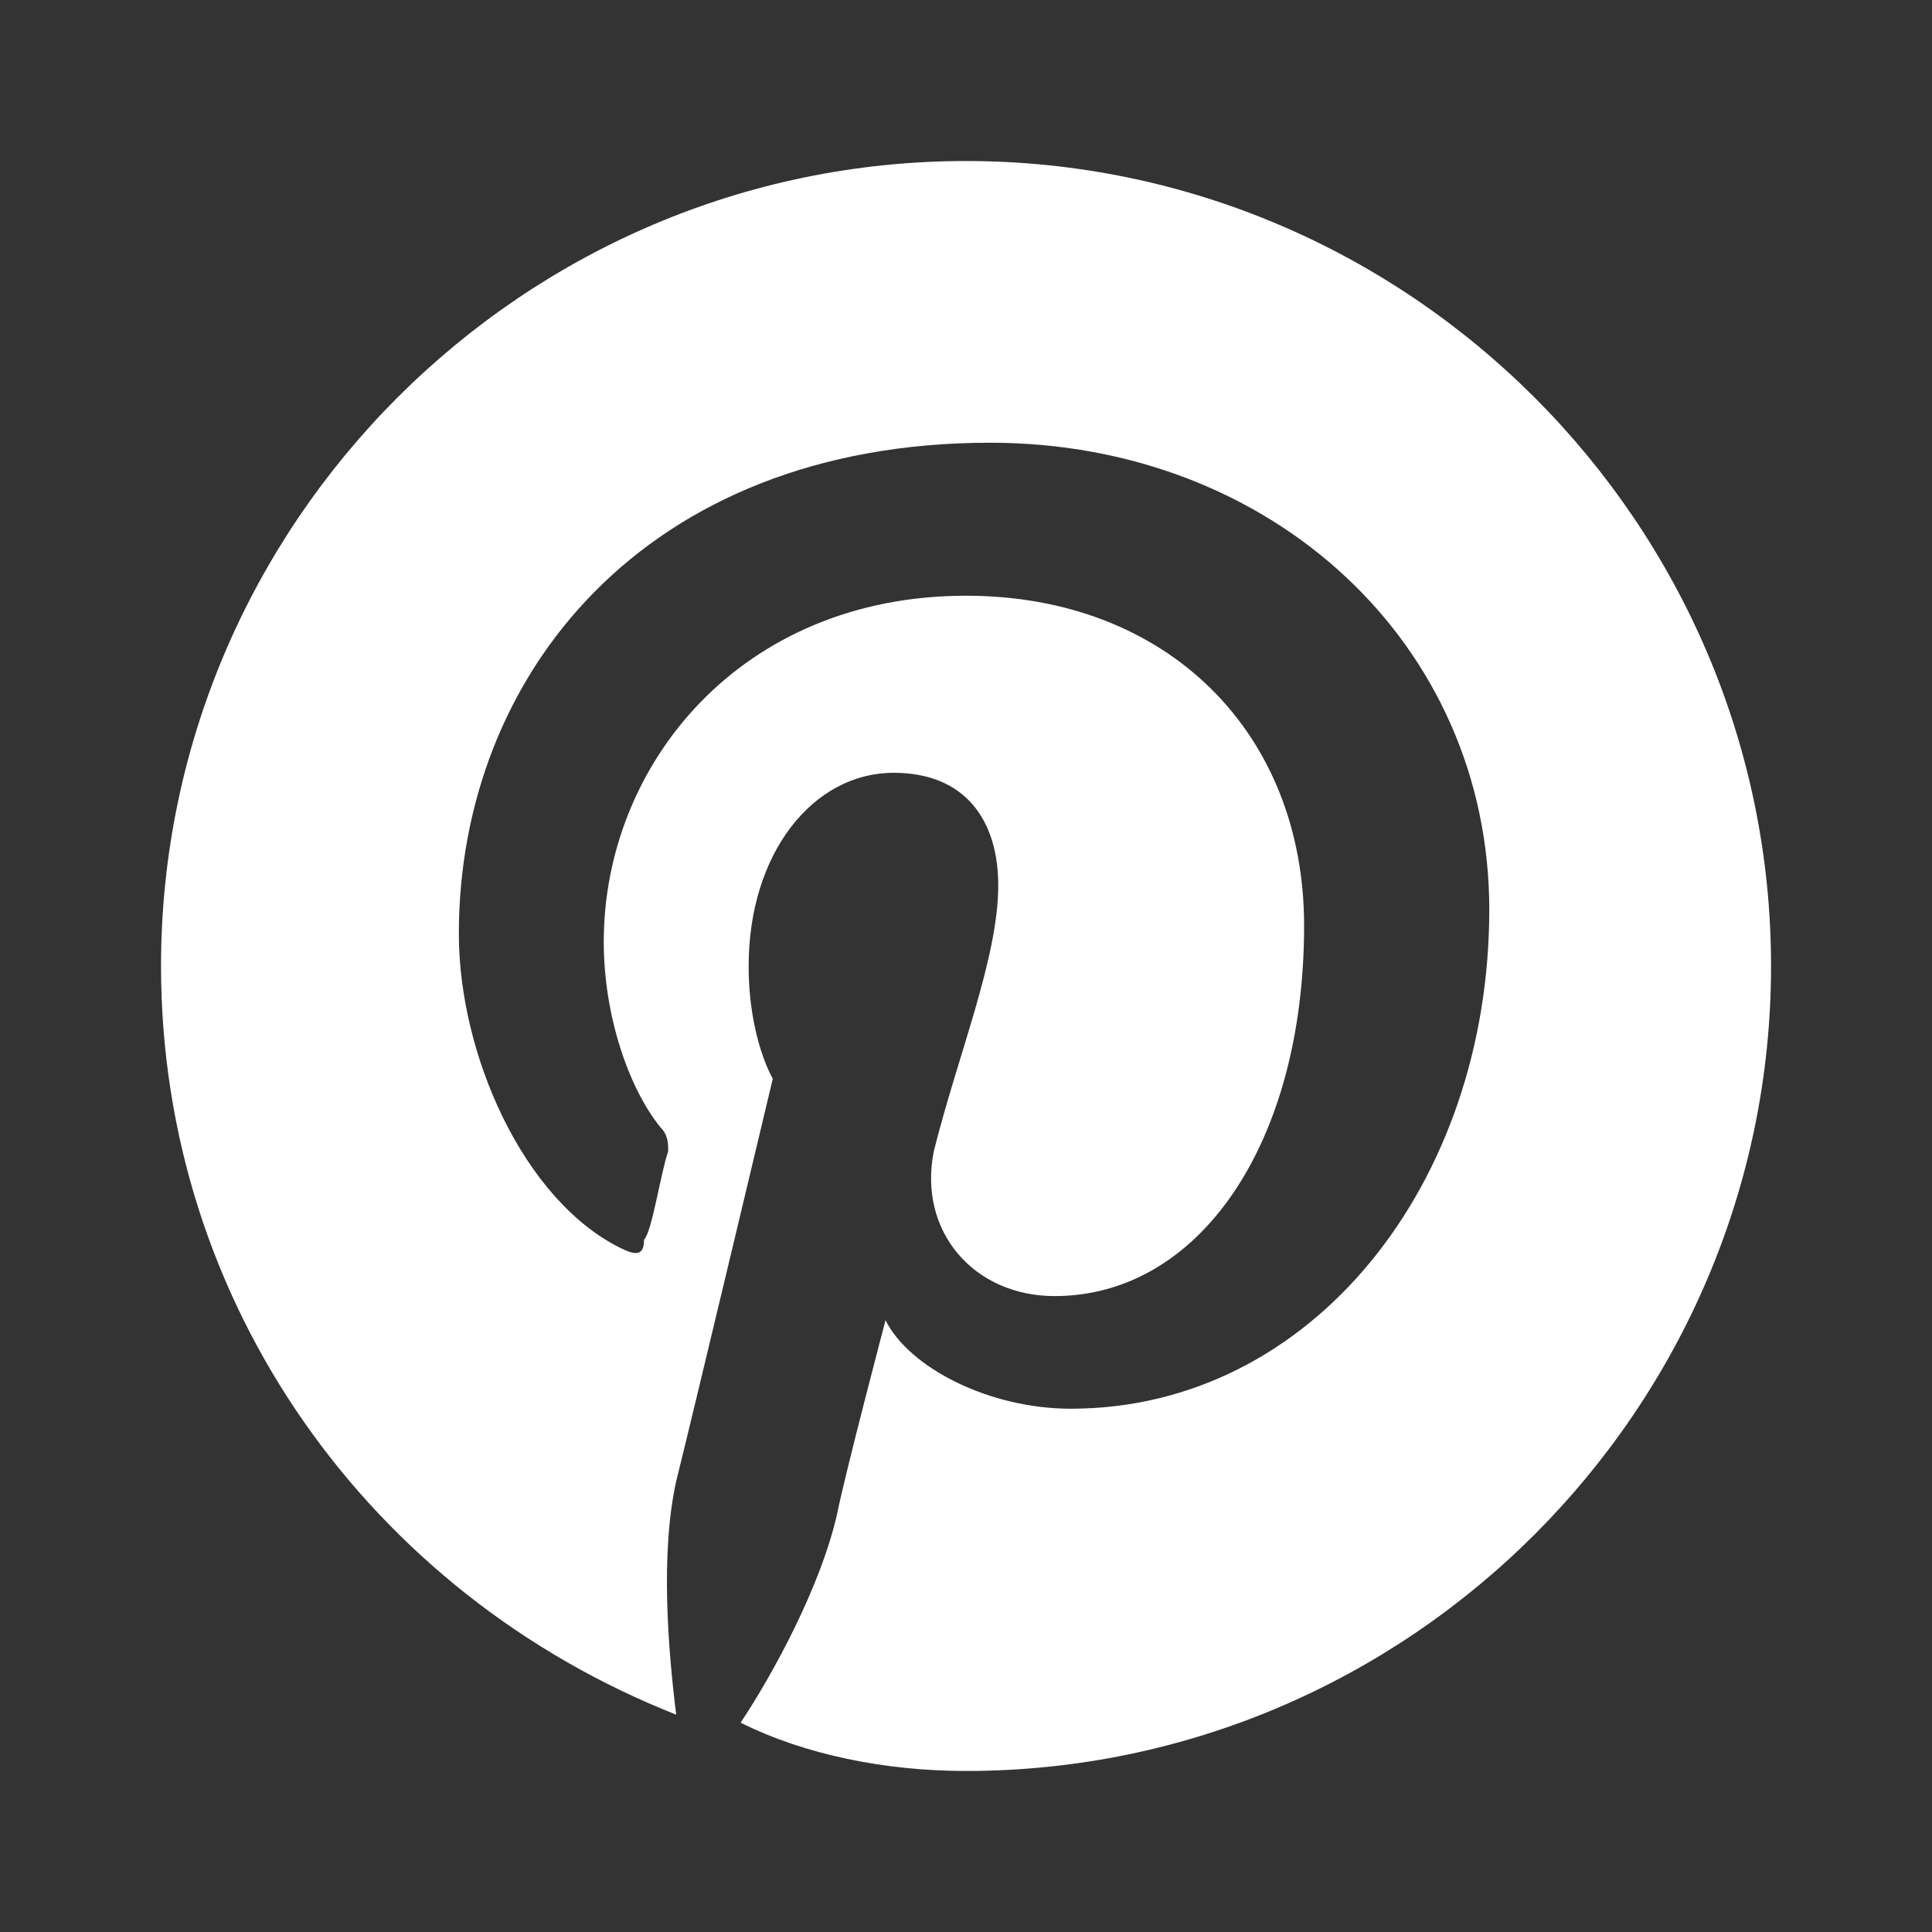
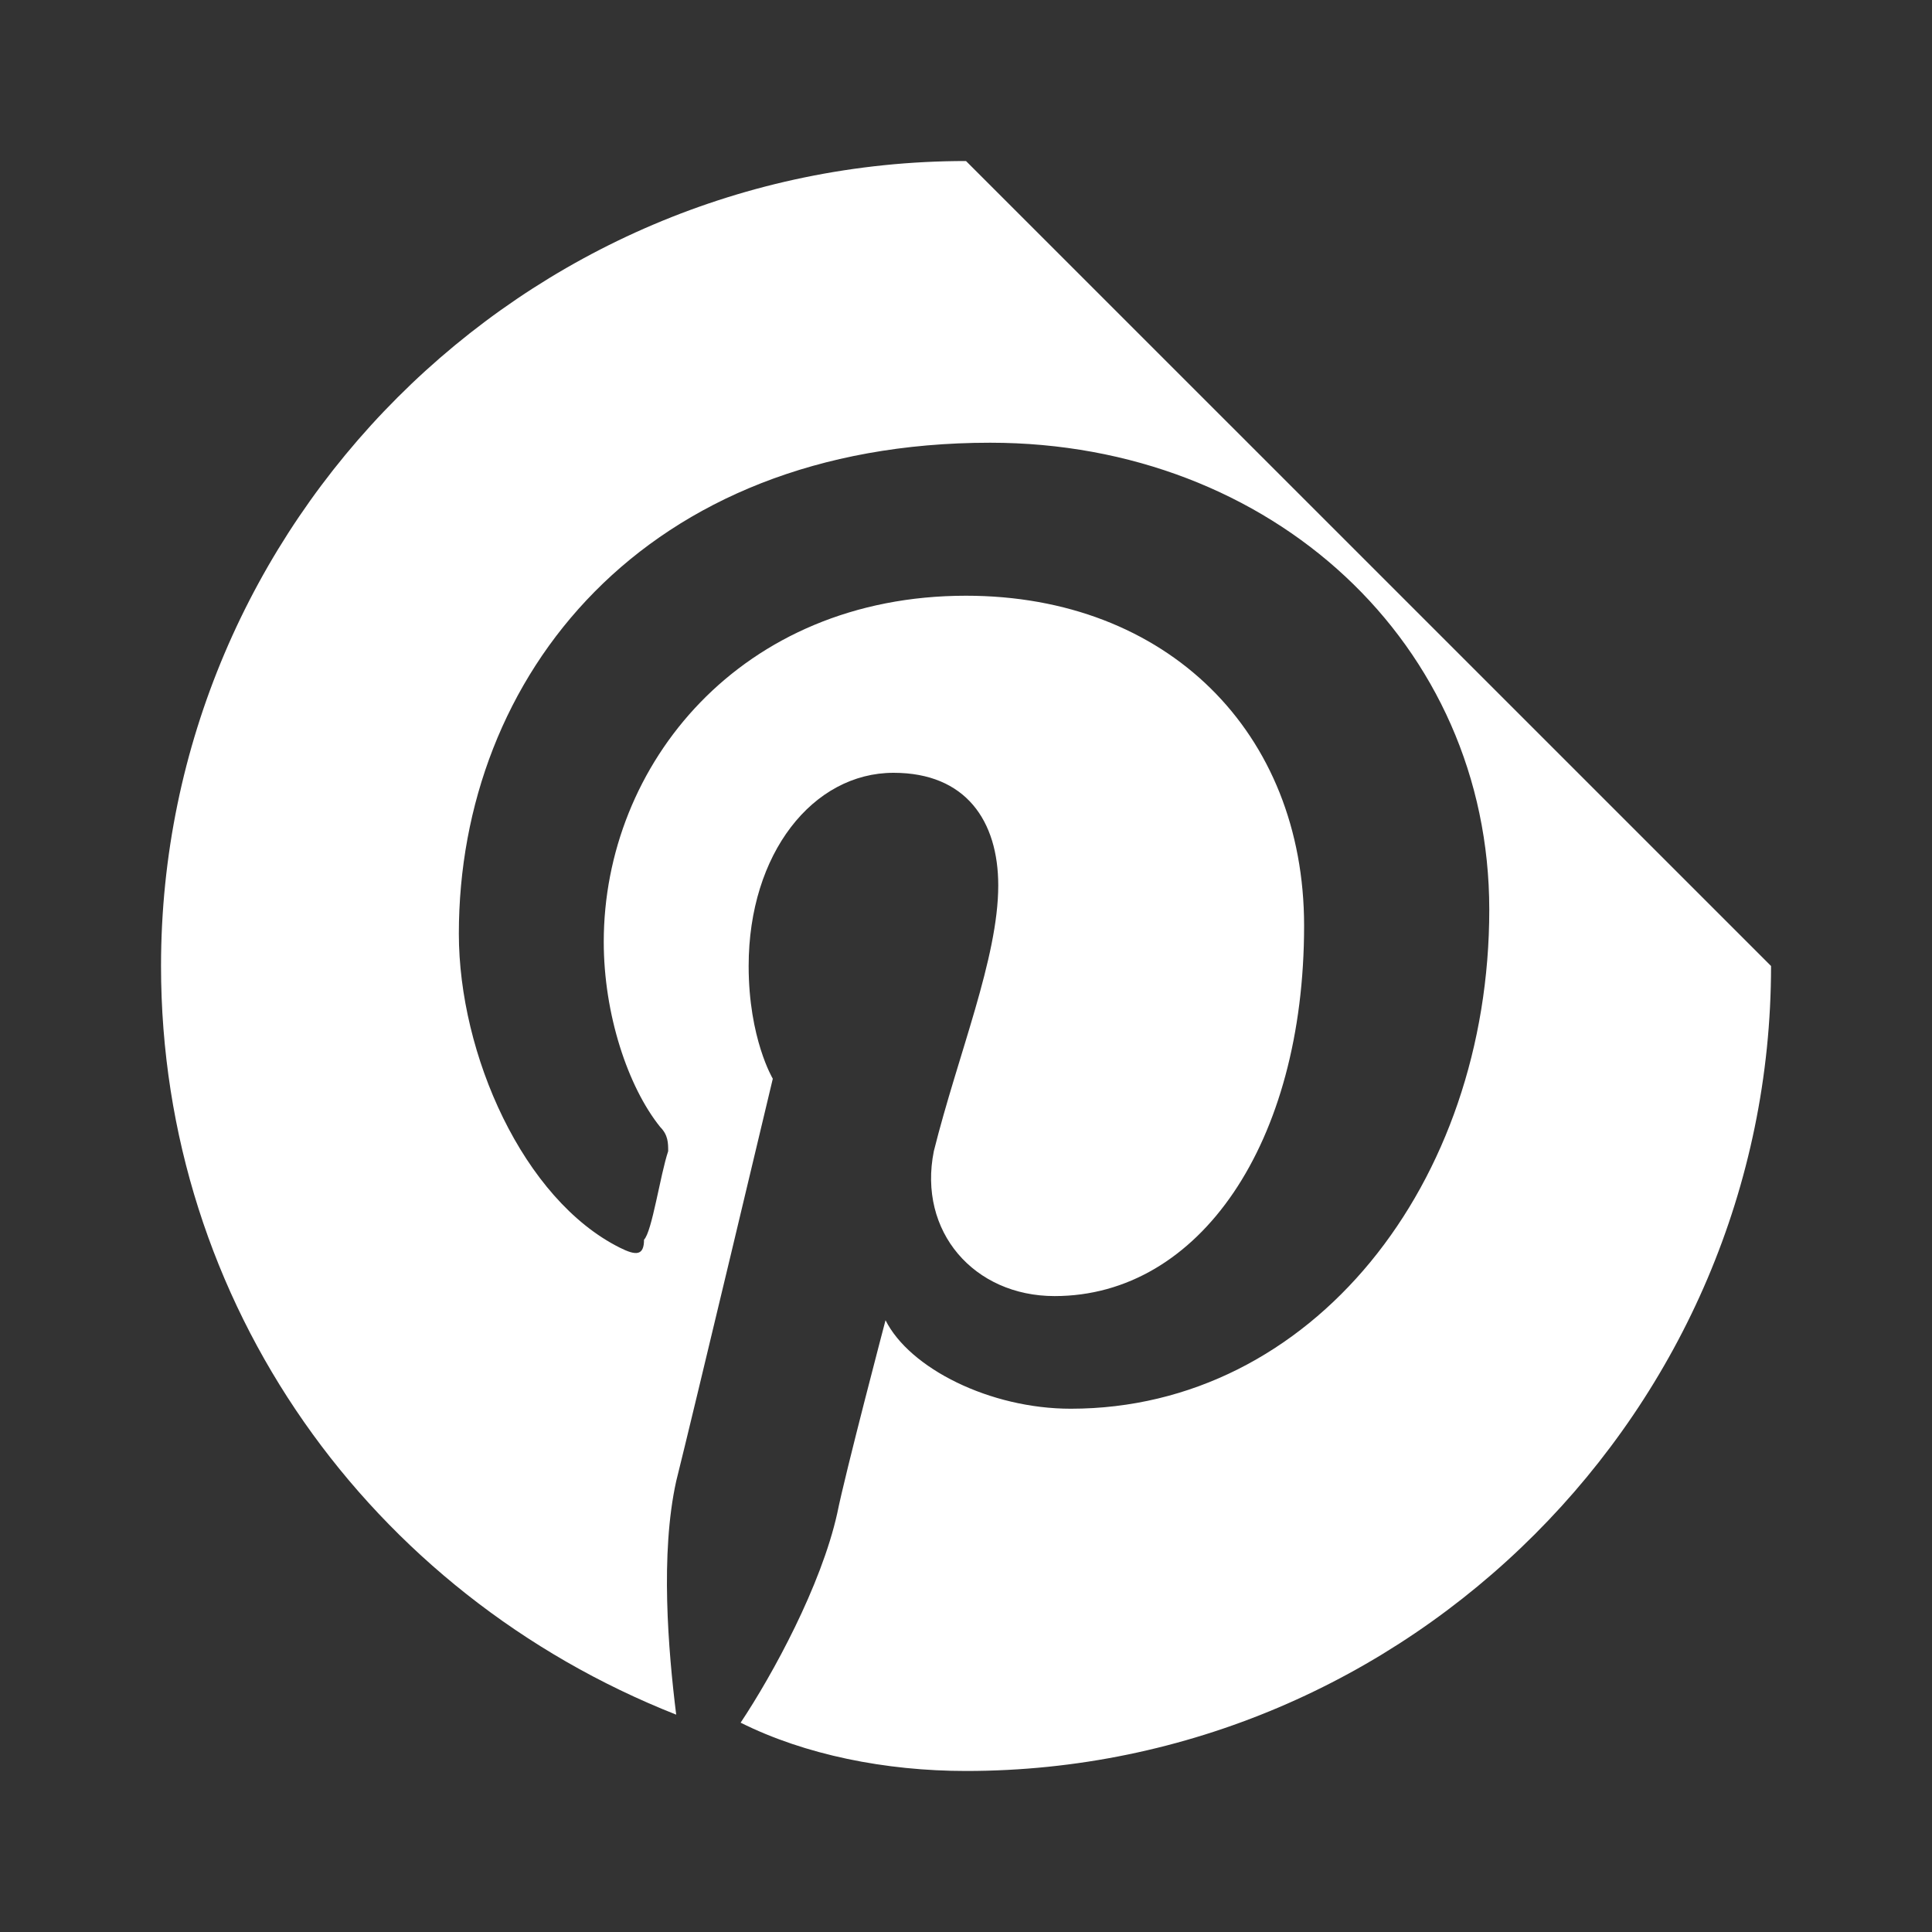
<svg xmlns="http://www.w3.org/2000/svg" width="26" height="26" viewBox="0 0 26 26" fill="none">
  <rect x="0" y="0" width="26" height="26" fill="#333333" stroke="none" />
-   <path d="M13 2.167C7.042 2.167 2.167 7.042 2.167 13C2.167 17.55 4.984 21.45 9.1 23.075C8.992 22.208 8.884 20.908 9.1 19.933C9.317 19.067 10.4 14.517 10.4 14.517C10.4 14.517 10.075 13.975 10.075 13C10.075 11.483 10.942 10.4 12.025 10.4C13 10.4 13.434 11.05 13.434 11.916C13.434 12.892 12.892 14.191 12.567 15.492C12.35 16.575 13.109 17.442 14.192 17.442C16.142 17.442 17.55 15.383 17.55 12.458C17.55 9.858 15.709 8.017 13 8.017C9.967 8.017 8.125 10.291 8.125 12.675C8.125 13.65 8.45 14.625 8.884 15.166C8.992 15.275 8.992 15.383 8.992 15.492C8.884 15.816 8.775 16.575 8.667 16.683C8.667 16.9 8.559 16.9 8.342 16.791C7.042 16.142 6.175 14.191 6.175 12.566C6.175 9.1 8.667 5.958 13.325 5.958C17.117 5.958 20.042 8.666 20.042 12.242C20.042 15.925 17.659 18.958 14.409 18.958C13.325 18.958 12.242 18.416 11.917 17.767C11.917 17.767 11.375 19.825 11.267 20.366C11.05 21.341 10.4 22.533 9.967 23.183C10.834 23.616 11.917 23.833 13 23.833C18.959 23.833 23.834 18.958 23.834 13C23.834 7.042 18.959 2.167 13 2.167Z" fill="white" />
+   <path d="M13 2.167C7.042 2.167 2.167 7.042 2.167 13C2.167 17.55 4.984 21.45 9.1 23.075C8.992 22.208 8.884 20.908 9.1 19.933C9.317 19.067 10.4 14.517 10.4 14.517C10.4 14.517 10.075 13.975 10.075 13C10.075 11.483 10.942 10.4 12.025 10.4C13 10.4 13.434 11.05 13.434 11.916C13.434 12.892 12.892 14.191 12.567 15.492C12.35 16.575 13.109 17.442 14.192 17.442C16.142 17.442 17.55 15.383 17.55 12.458C17.55 9.858 15.709 8.017 13 8.017C9.967 8.017 8.125 10.291 8.125 12.675C8.125 13.65 8.45 14.625 8.884 15.166C8.992 15.275 8.992 15.383 8.992 15.492C8.884 15.816 8.775 16.575 8.667 16.683C8.667 16.9 8.559 16.9 8.342 16.791C7.042 16.142 6.175 14.191 6.175 12.566C6.175 9.1 8.667 5.958 13.325 5.958C17.117 5.958 20.042 8.666 20.042 12.242C20.042 15.925 17.659 18.958 14.409 18.958C13.325 18.958 12.242 18.416 11.917 17.767C11.917 17.767 11.375 19.825 11.267 20.366C11.05 21.341 10.4 22.533 9.967 23.183C10.834 23.616 11.917 23.833 13 23.833C18.959 23.833 23.834 18.958 23.834 13Z" fill="white" />
</svg>